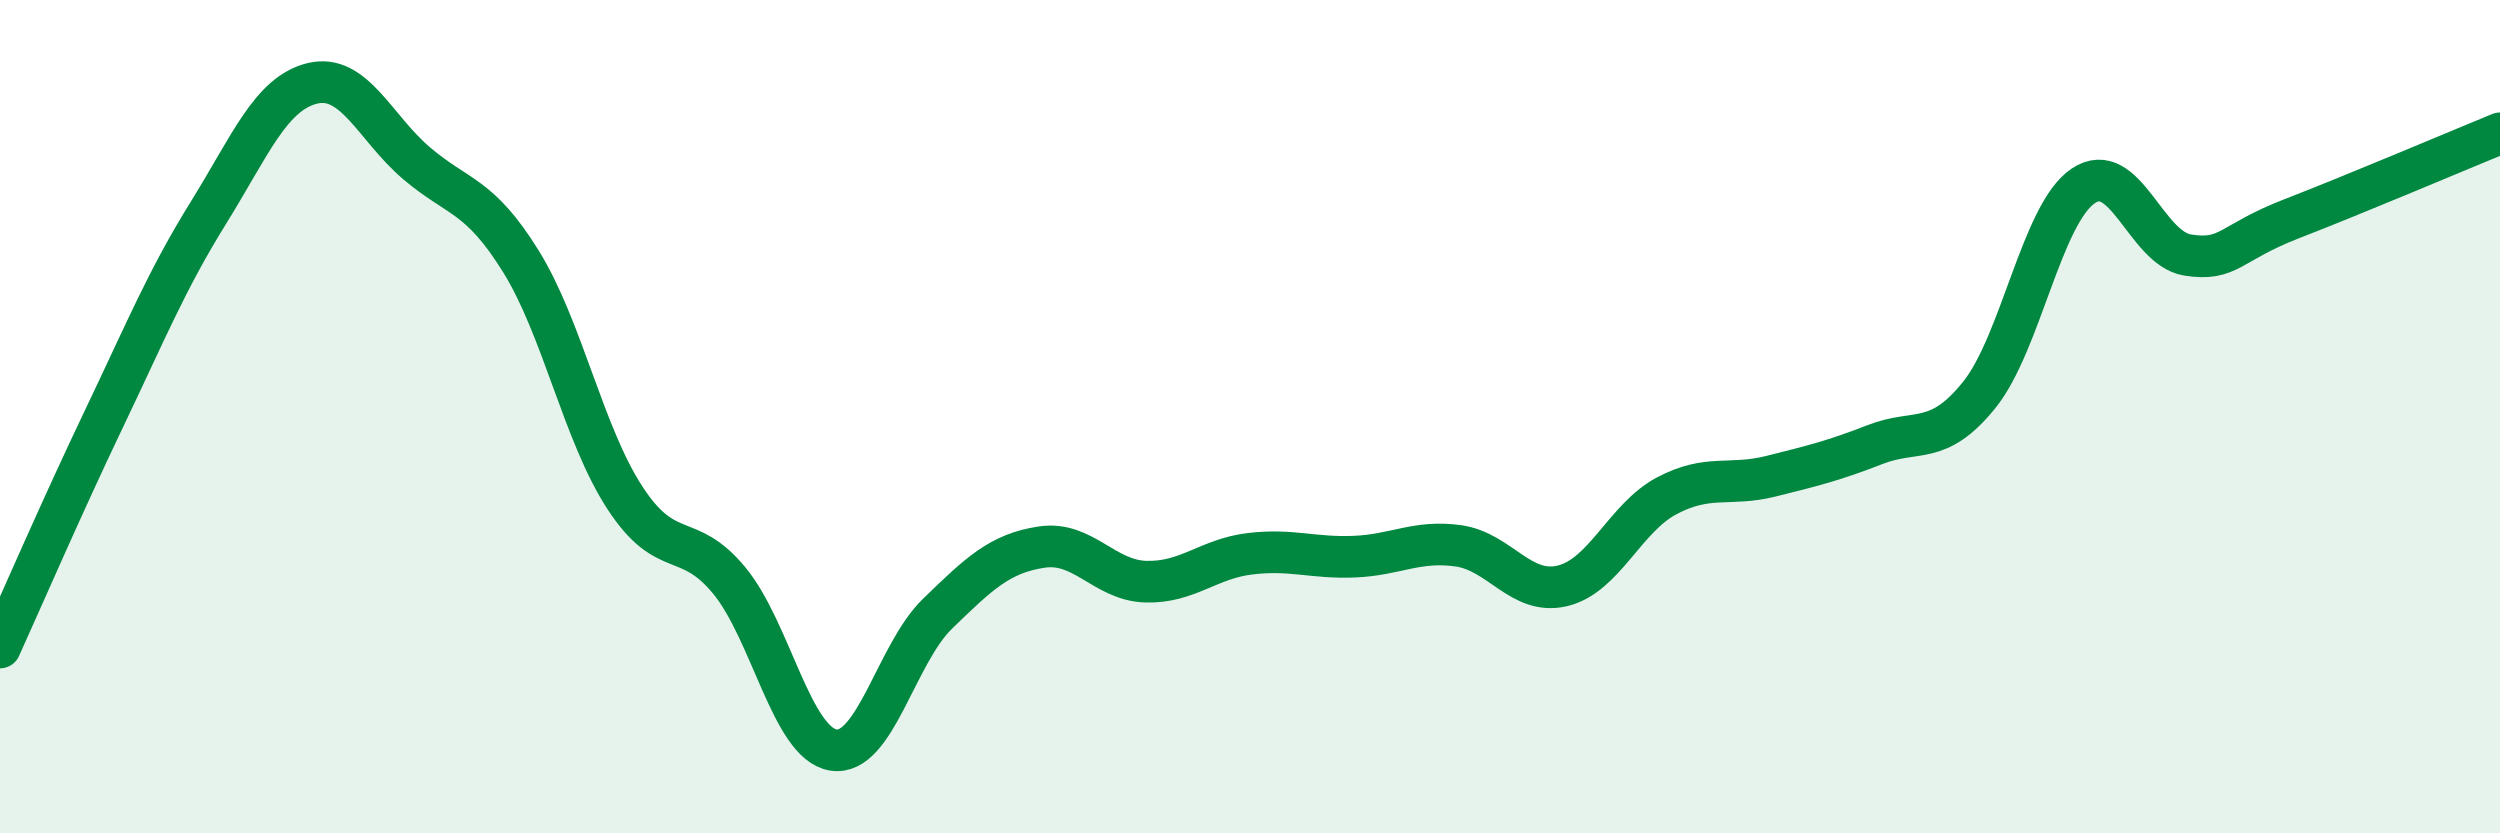
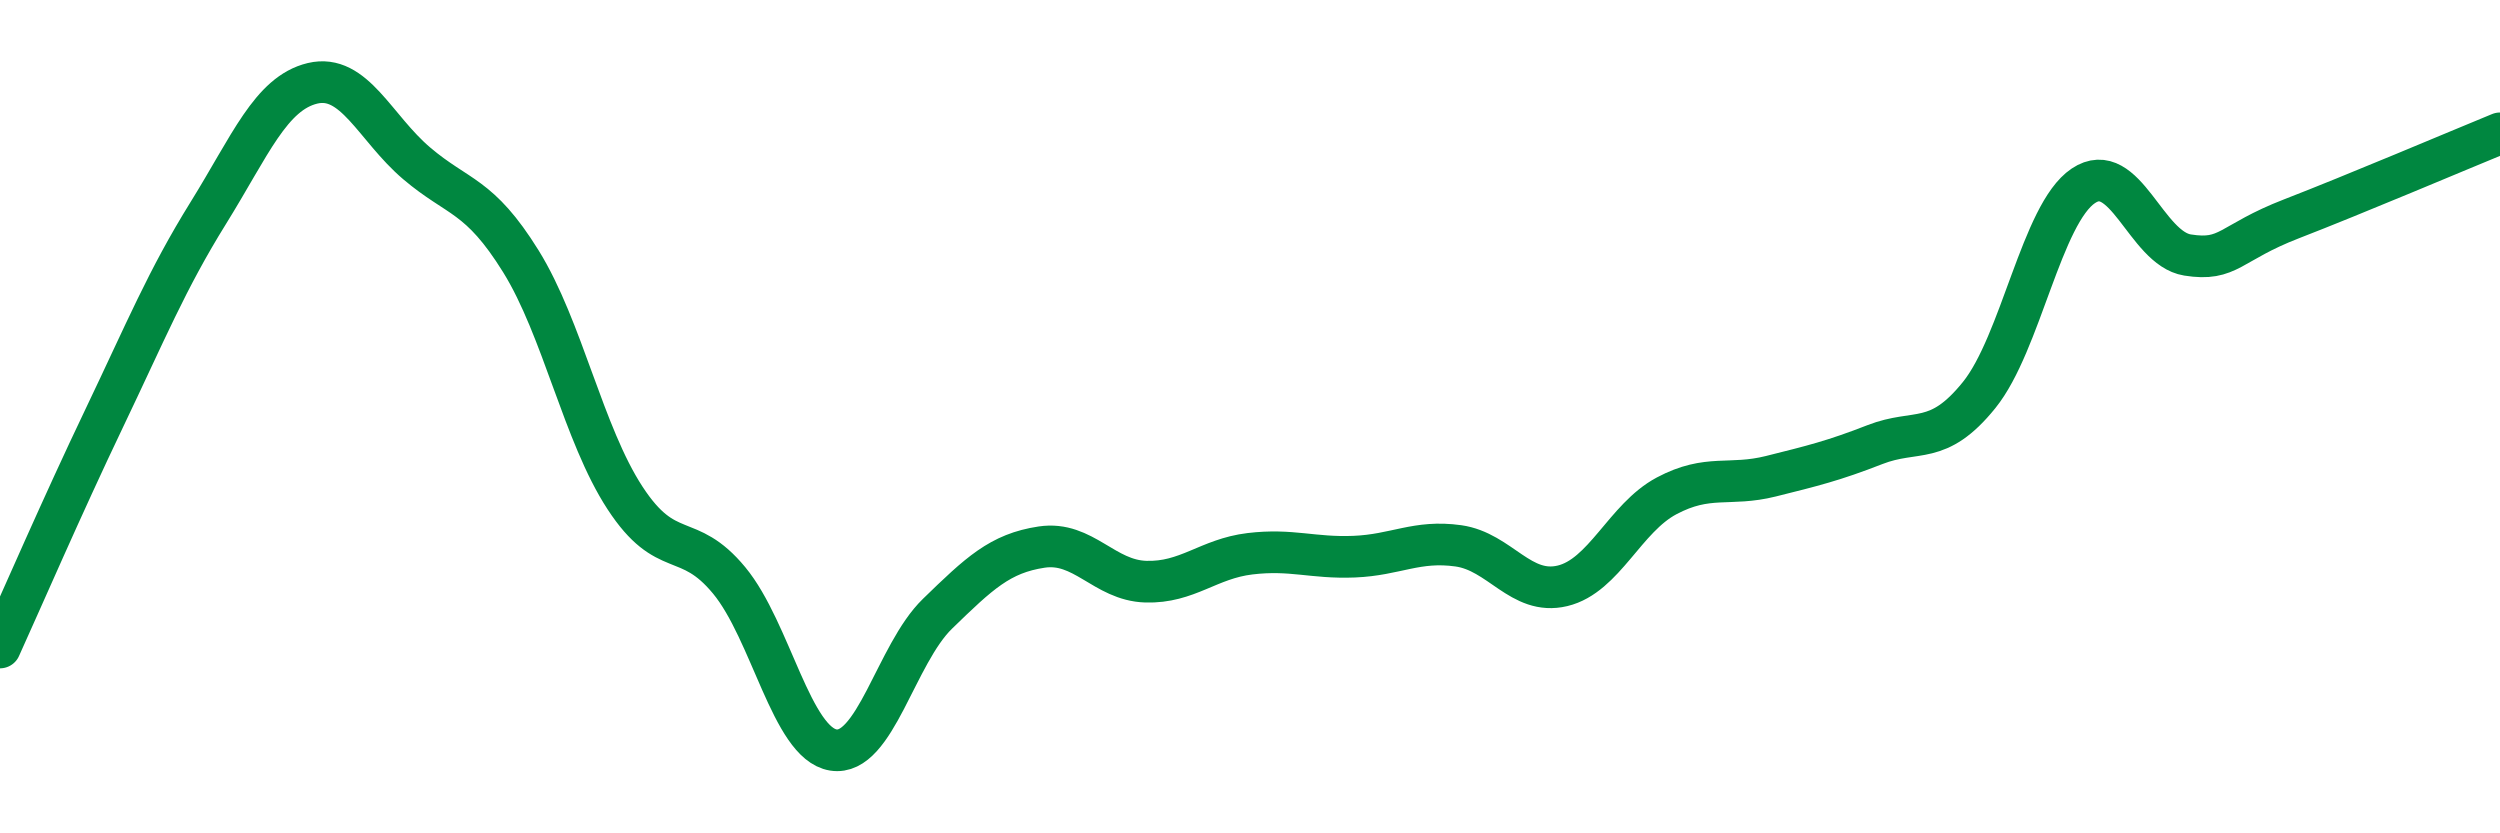
<svg xmlns="http://www.w3.org/2000/svg" width="60" height="20" viewBox="0 0 60 20">
-   <path d="M 0,15.54 C 0.5,14.44 1.5,12.13 2.5,10.04 C 3.5,7.95 4,6.72 5,5.11 C 6,3.5 6.5,2.24 7.5,2 C 8.5,1.76 9,3.07 10,3.92 C 11,4.77 11.5,4.66 12.5,6.27 C 13.5,7.88 14,10.42 15,11.95 C 16,13.48 16.5,12.72 17.5,13.93 C 18.5,15.14 19,17.84 20,18 C 21,18.16 21.5,15.7 22.5,14.73 C 23.5,13.76 24,13.28 25,13.13 C 26,12.98 26.5,13.93 27.5,13.96 C 28.5,13.99 29,13.41 30,13.29 C 31,13.17 31.5,13.4 32.5,13.36 C 33.5,13.32 34,12.96 35,13.1 C 36,13.24 36.5,14.3 37.5,14.06 C 38.5,13.82 39,12.43 40,11.9 C 41,11.37 41.5,11.68 42.5,11.43 C 43.5,11.18 44,11.06 45,10.67 C 46,10.28 46.5,10.72 47.5,9.48 C 48.5,8.24 49,5.13 50,4.46 C 51,3.79 51.5,5.96 52.5,6.12 C 53.5,6.28 53.5,5.83 55,5.25 C 56.5,4.67 59,3.61 60,3.2L60 20L0 20Z" fill="#008740" opacity="0.1" stroke-linecap="round" stroke-linejoin="round" />
  <path d="M 0,15.54 C 0.5,14.44 1.5,12.13 2.5,10.04 C 3.5,7.95 4,6.72 5,5.11 C 6,3.5 6.5,2.24 7.5,2 C 8.5,1.76 9,3.07 10,3.92 C 11,4.77 11.5,4.66 12.5,6.27 C 13.5,7.88 14,10.42 15,11.95 C 16,13.48 16.5,12.72 17.5,13.93 C 18.5,15.14 19,17.84 20,18 C 21,18.16 21.5,15.7 22.5,14.73 C 23.5,13.76 24,13.28 25,13.13 C 26,12.98 26.5,13.93 27.5,13.96 C 28.5,13.99 29,13.41 30,13.29 C 31,13.17 31.5,13.4 32.5,13.36 C 33.5,13.32 34,12.96 35,13.1 C 36,13.24 36.5,14.3 37.5,14.06 C 38.5,13.82 39,12.43 40,11.9 C 41,11.37 41.5,11.68 42.5,11.43 C 43.5,11.18 44,11.06 45,10.67 C 46,10.28 46.5,10.72 47.5,9.48 C 48.5,8.24 49,5.13 50,4.46 C 51,3.79 51.5,5.96 52.5,6.12 C 53.5,6.28 53.5,5.83 55,5.25 C 56.5,4.67 59,3.61 60,3.2" stroke="#008740" stroke-width="1" fill="none" stroke-linecap="round" stroke-linejoin="round" />
</svg>